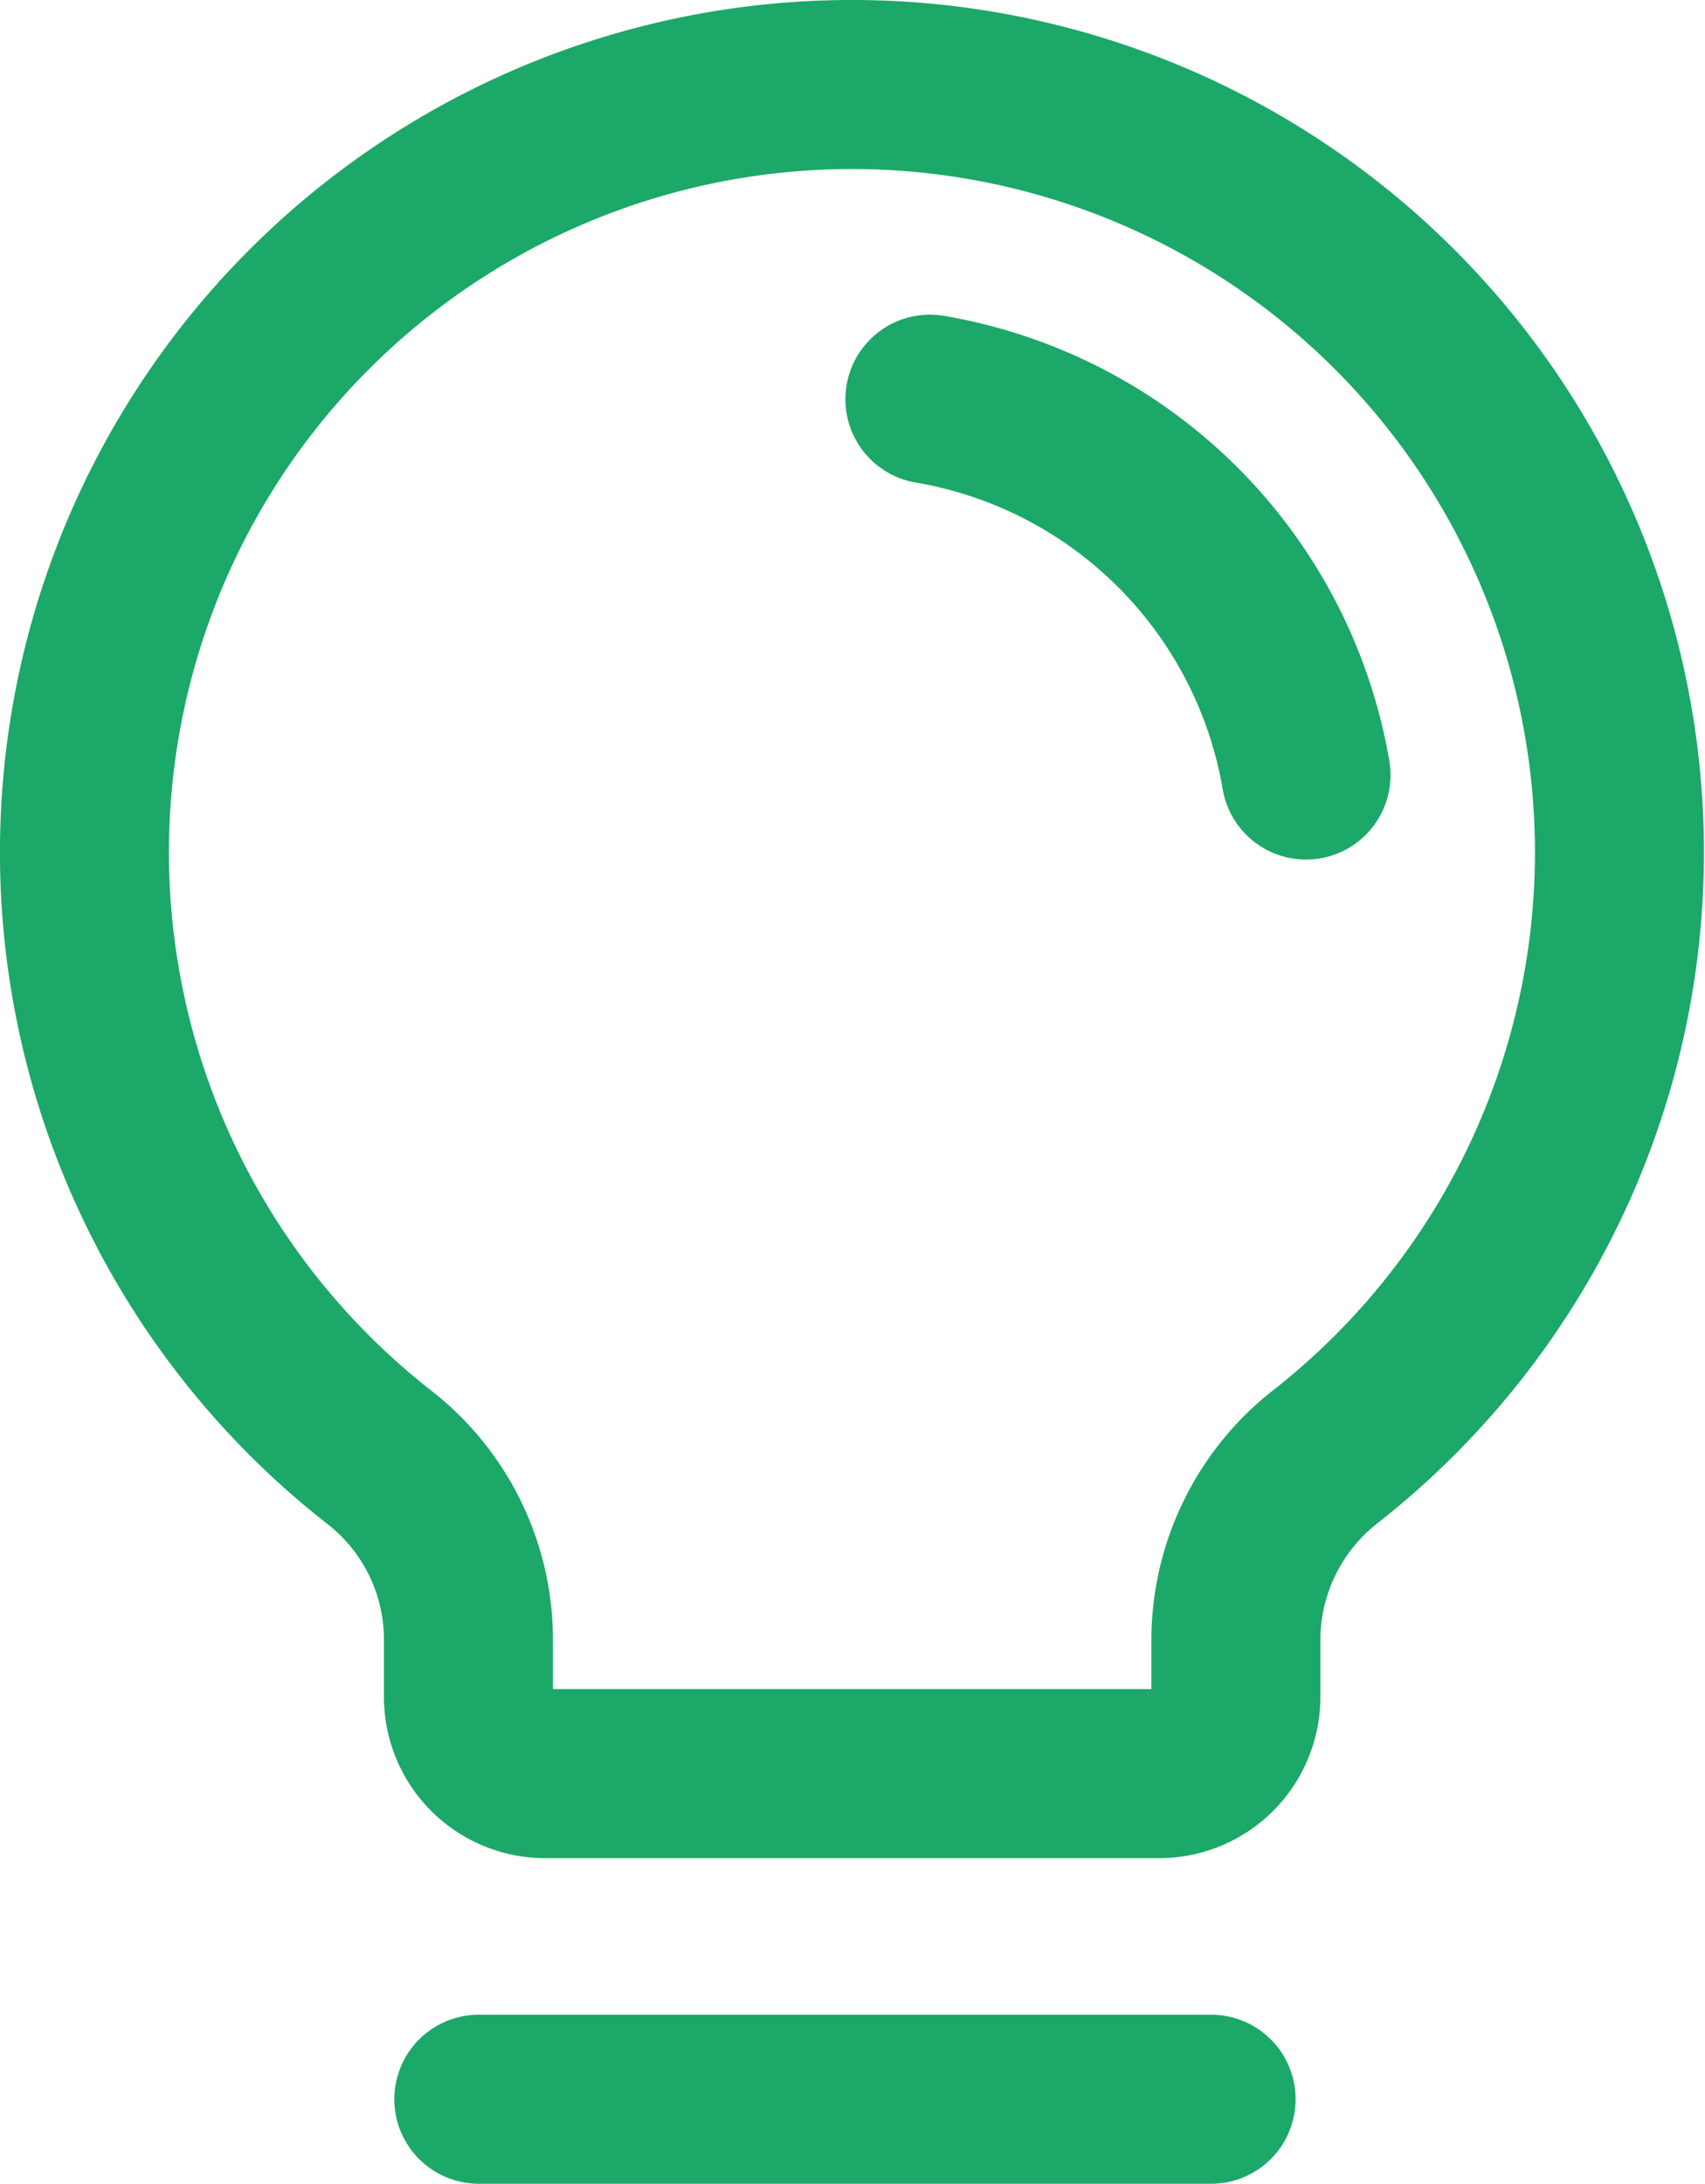
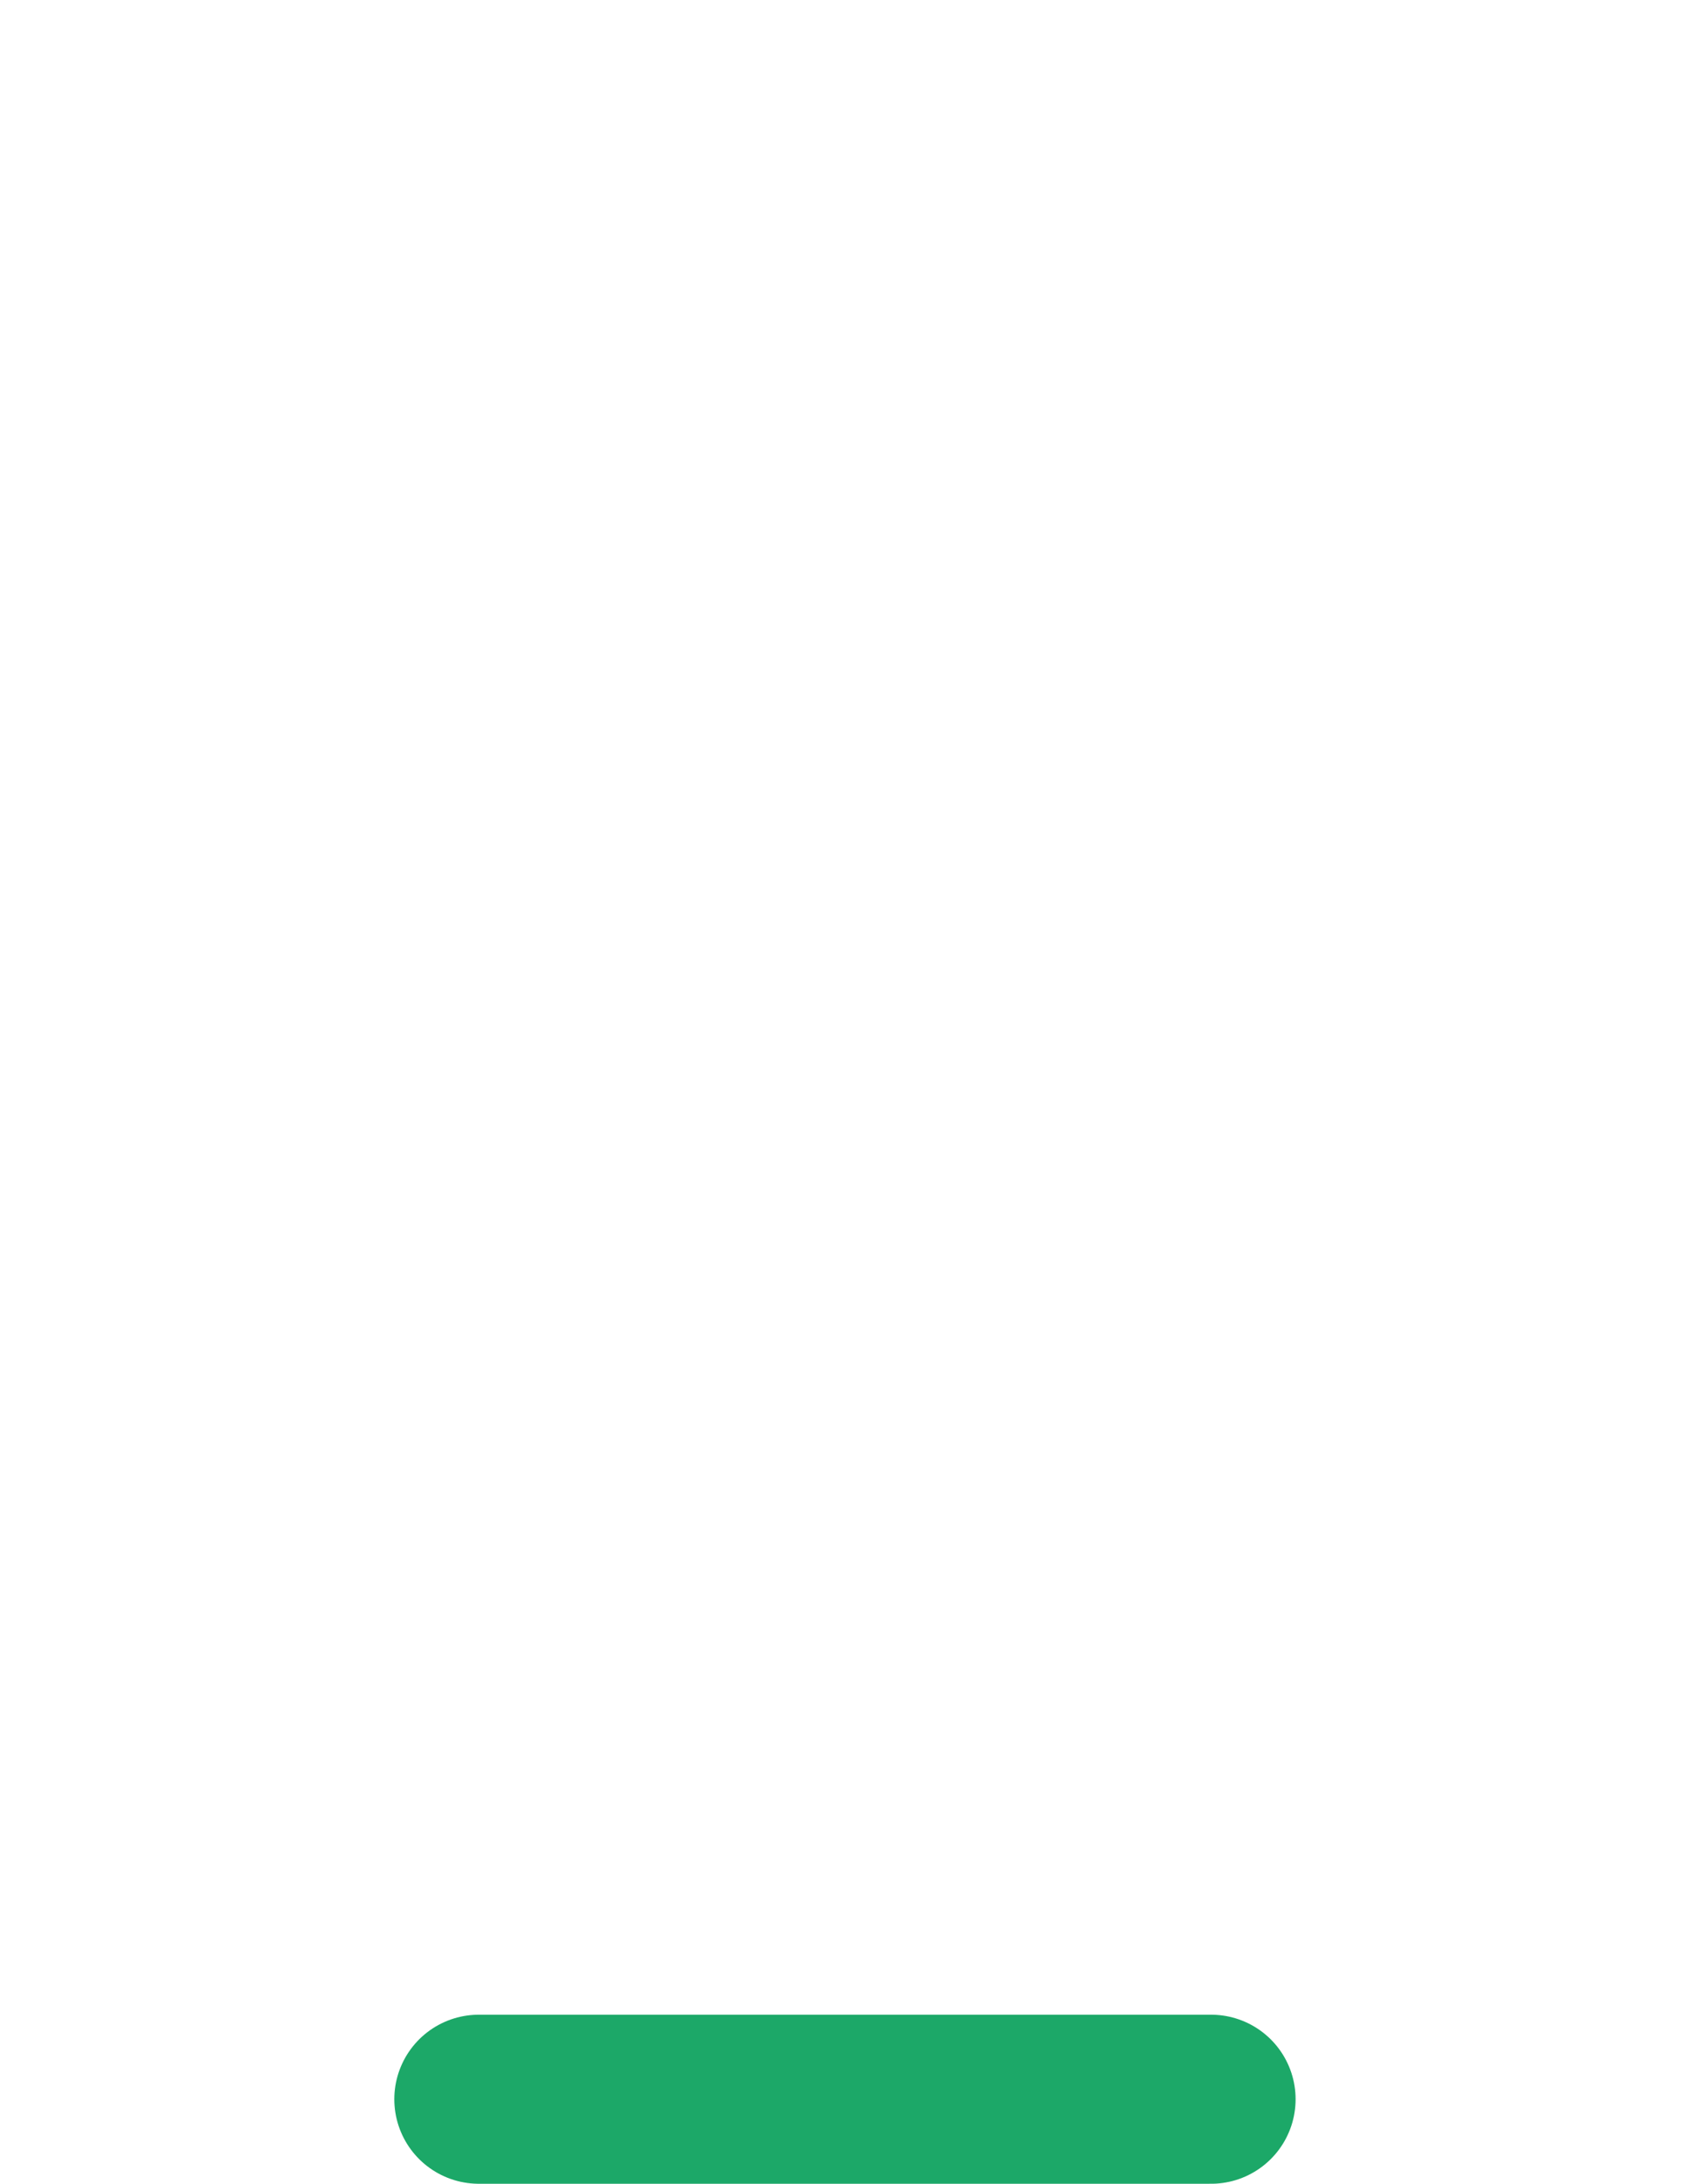
<svg xmlns="http://www.w3.org/2000/svg" width="30.268" height="38.75" viewBox="0 0 30.268 38.75">
  <g id="Group_848" data-name="Group 848" transform="translate(-1201.5 -1151.553)">
    <line id="Line_77" data-name="Line 77" x2="13" transform="translate(1210 1188.804)" fill="none" stroke="#1ca868" stroke-linecap="round" stroke-linejoin="round" stroke-width="3" />
-     <path id="Path_288" data-name="Path 288" d="M53.229,48.355a13.625,13.625,0,1,1,16.811-.016,4.136,4.136,0,0,0-1.6,3.245v1.026a1.362,1.362,0,0,1-1.362,1.362h-10.9a1.362,1.362,0,0,1-1.362-1.362V51.584A4.1,4.1,0,0,0,53.229,48.355Zm9.779-18.772a8.162,8.162,0,0,1,6.677,6.669" transform="translate(1155 1129.054)" fill="none" stroke="#1ca868" stroke-linecap="round" stroke-linejoin="round" stroke-width="3" />
  </g>
</svg>